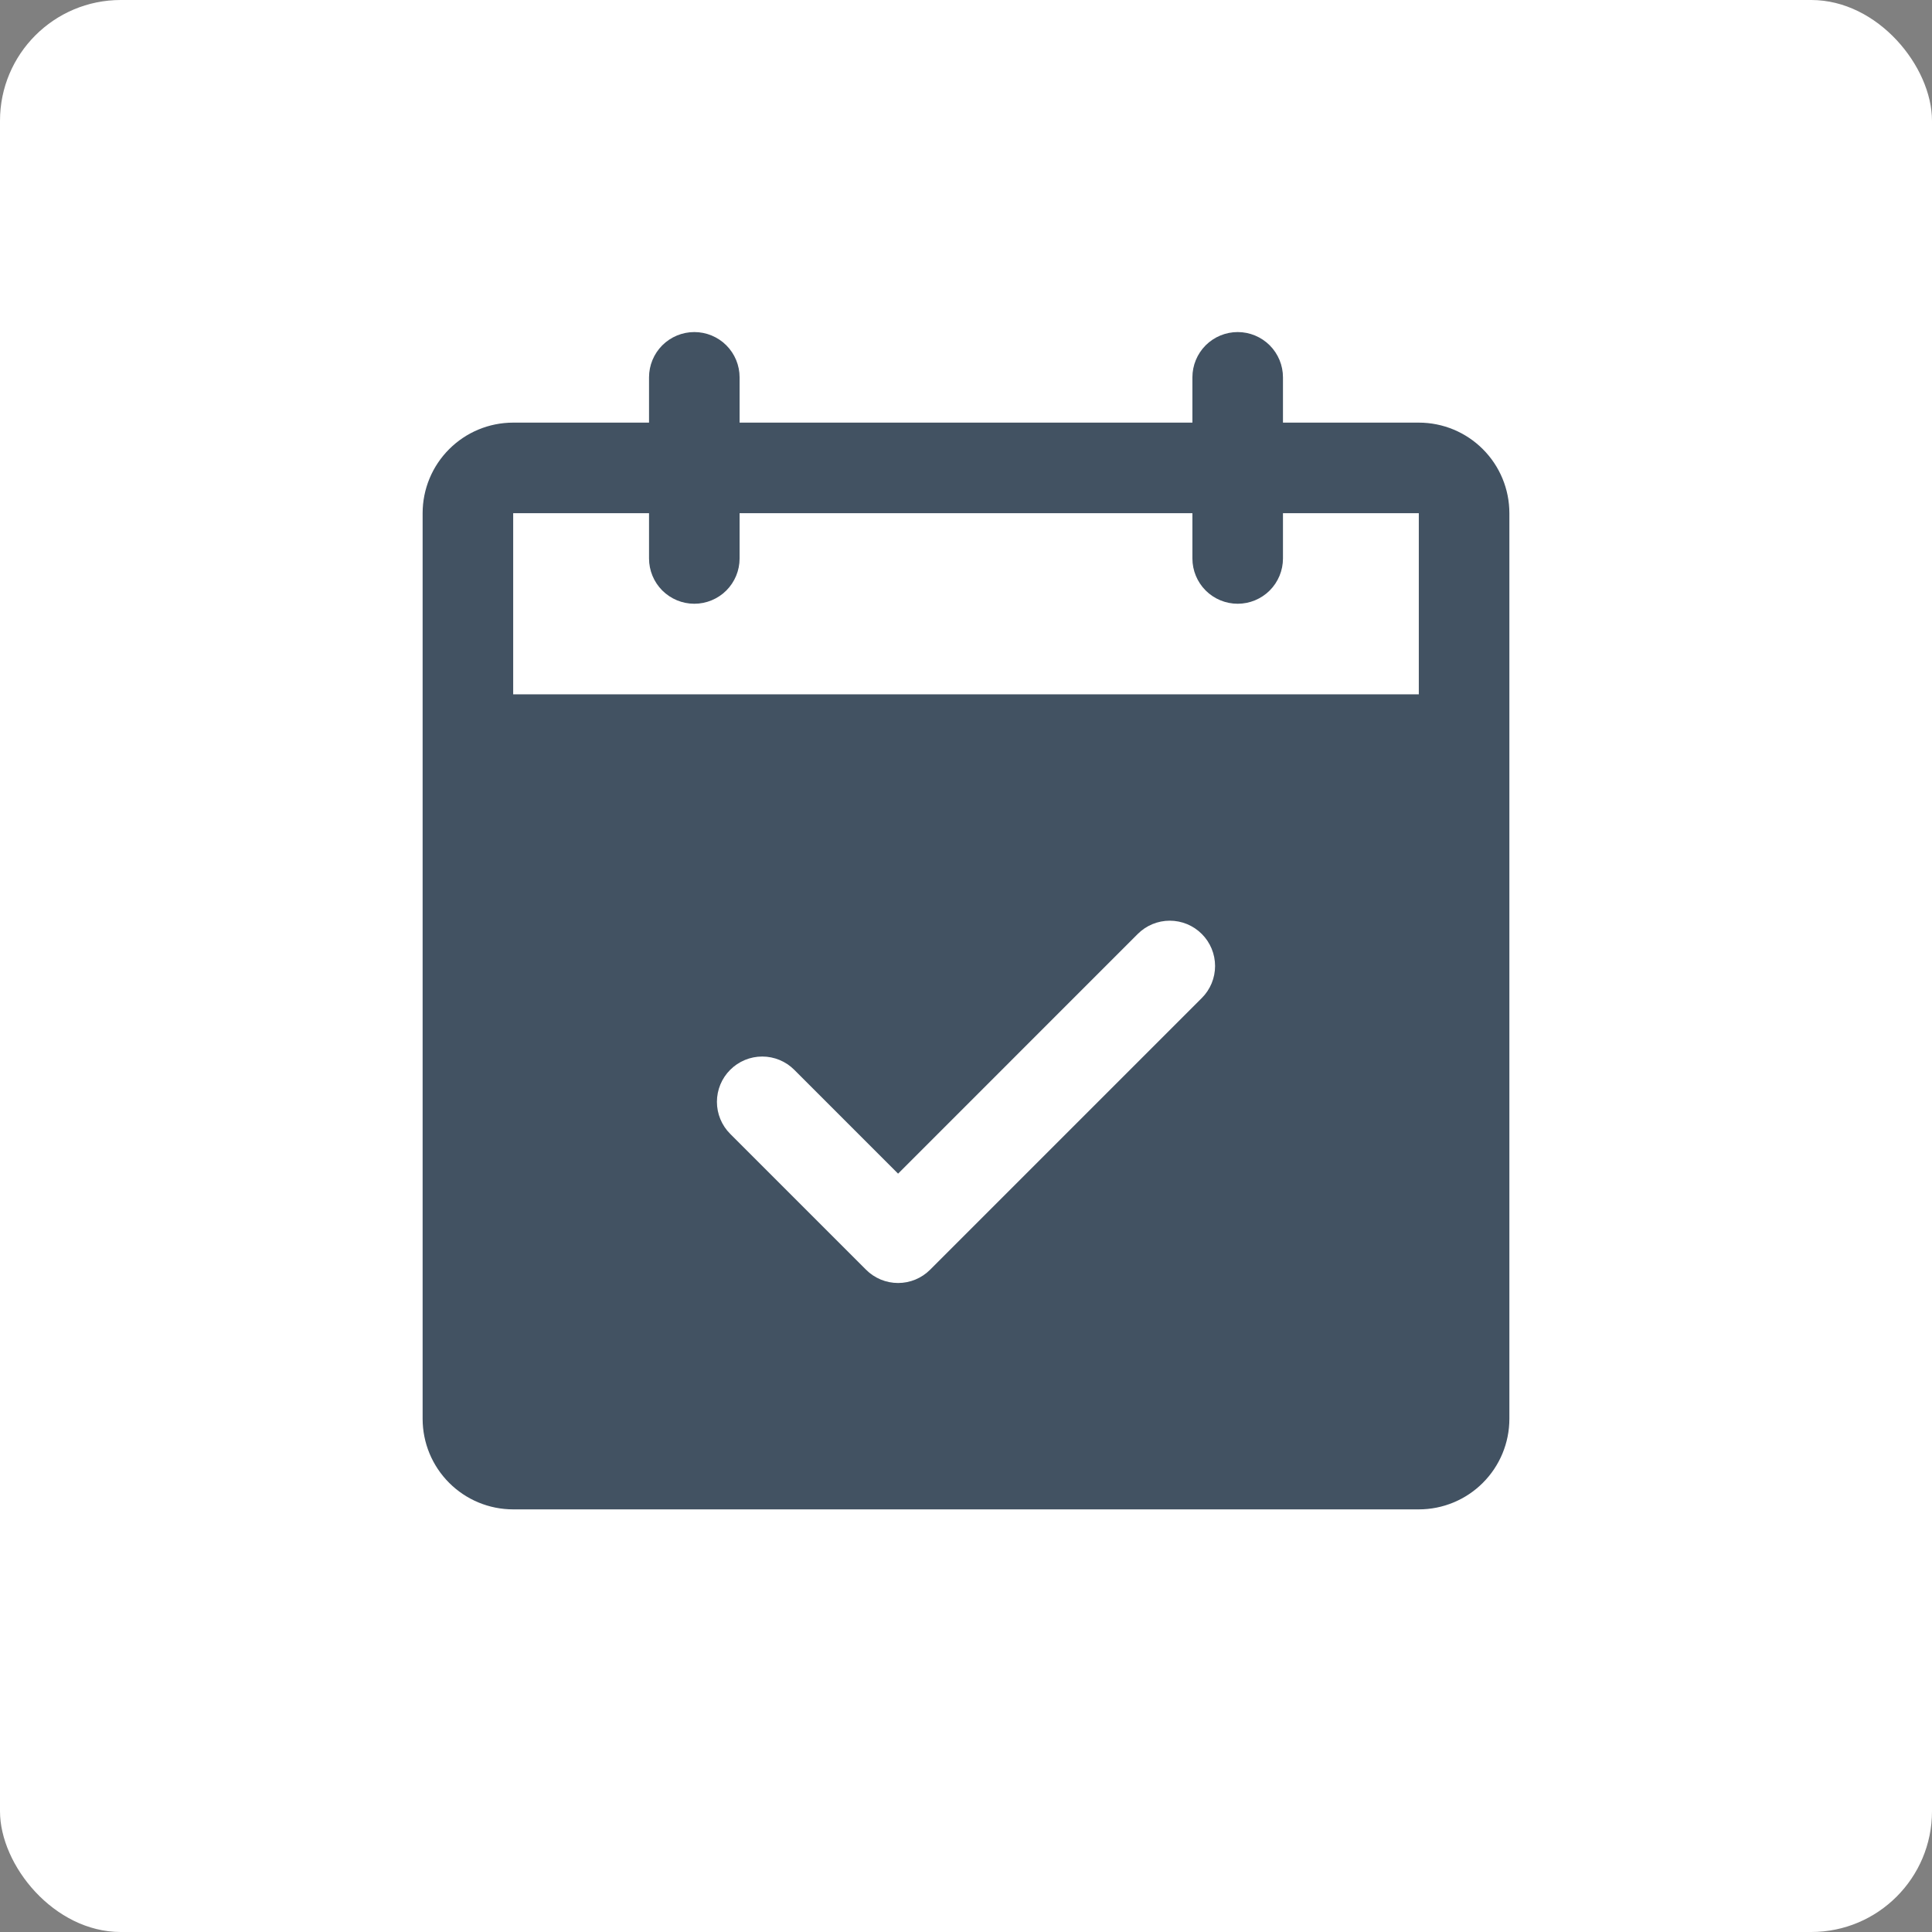
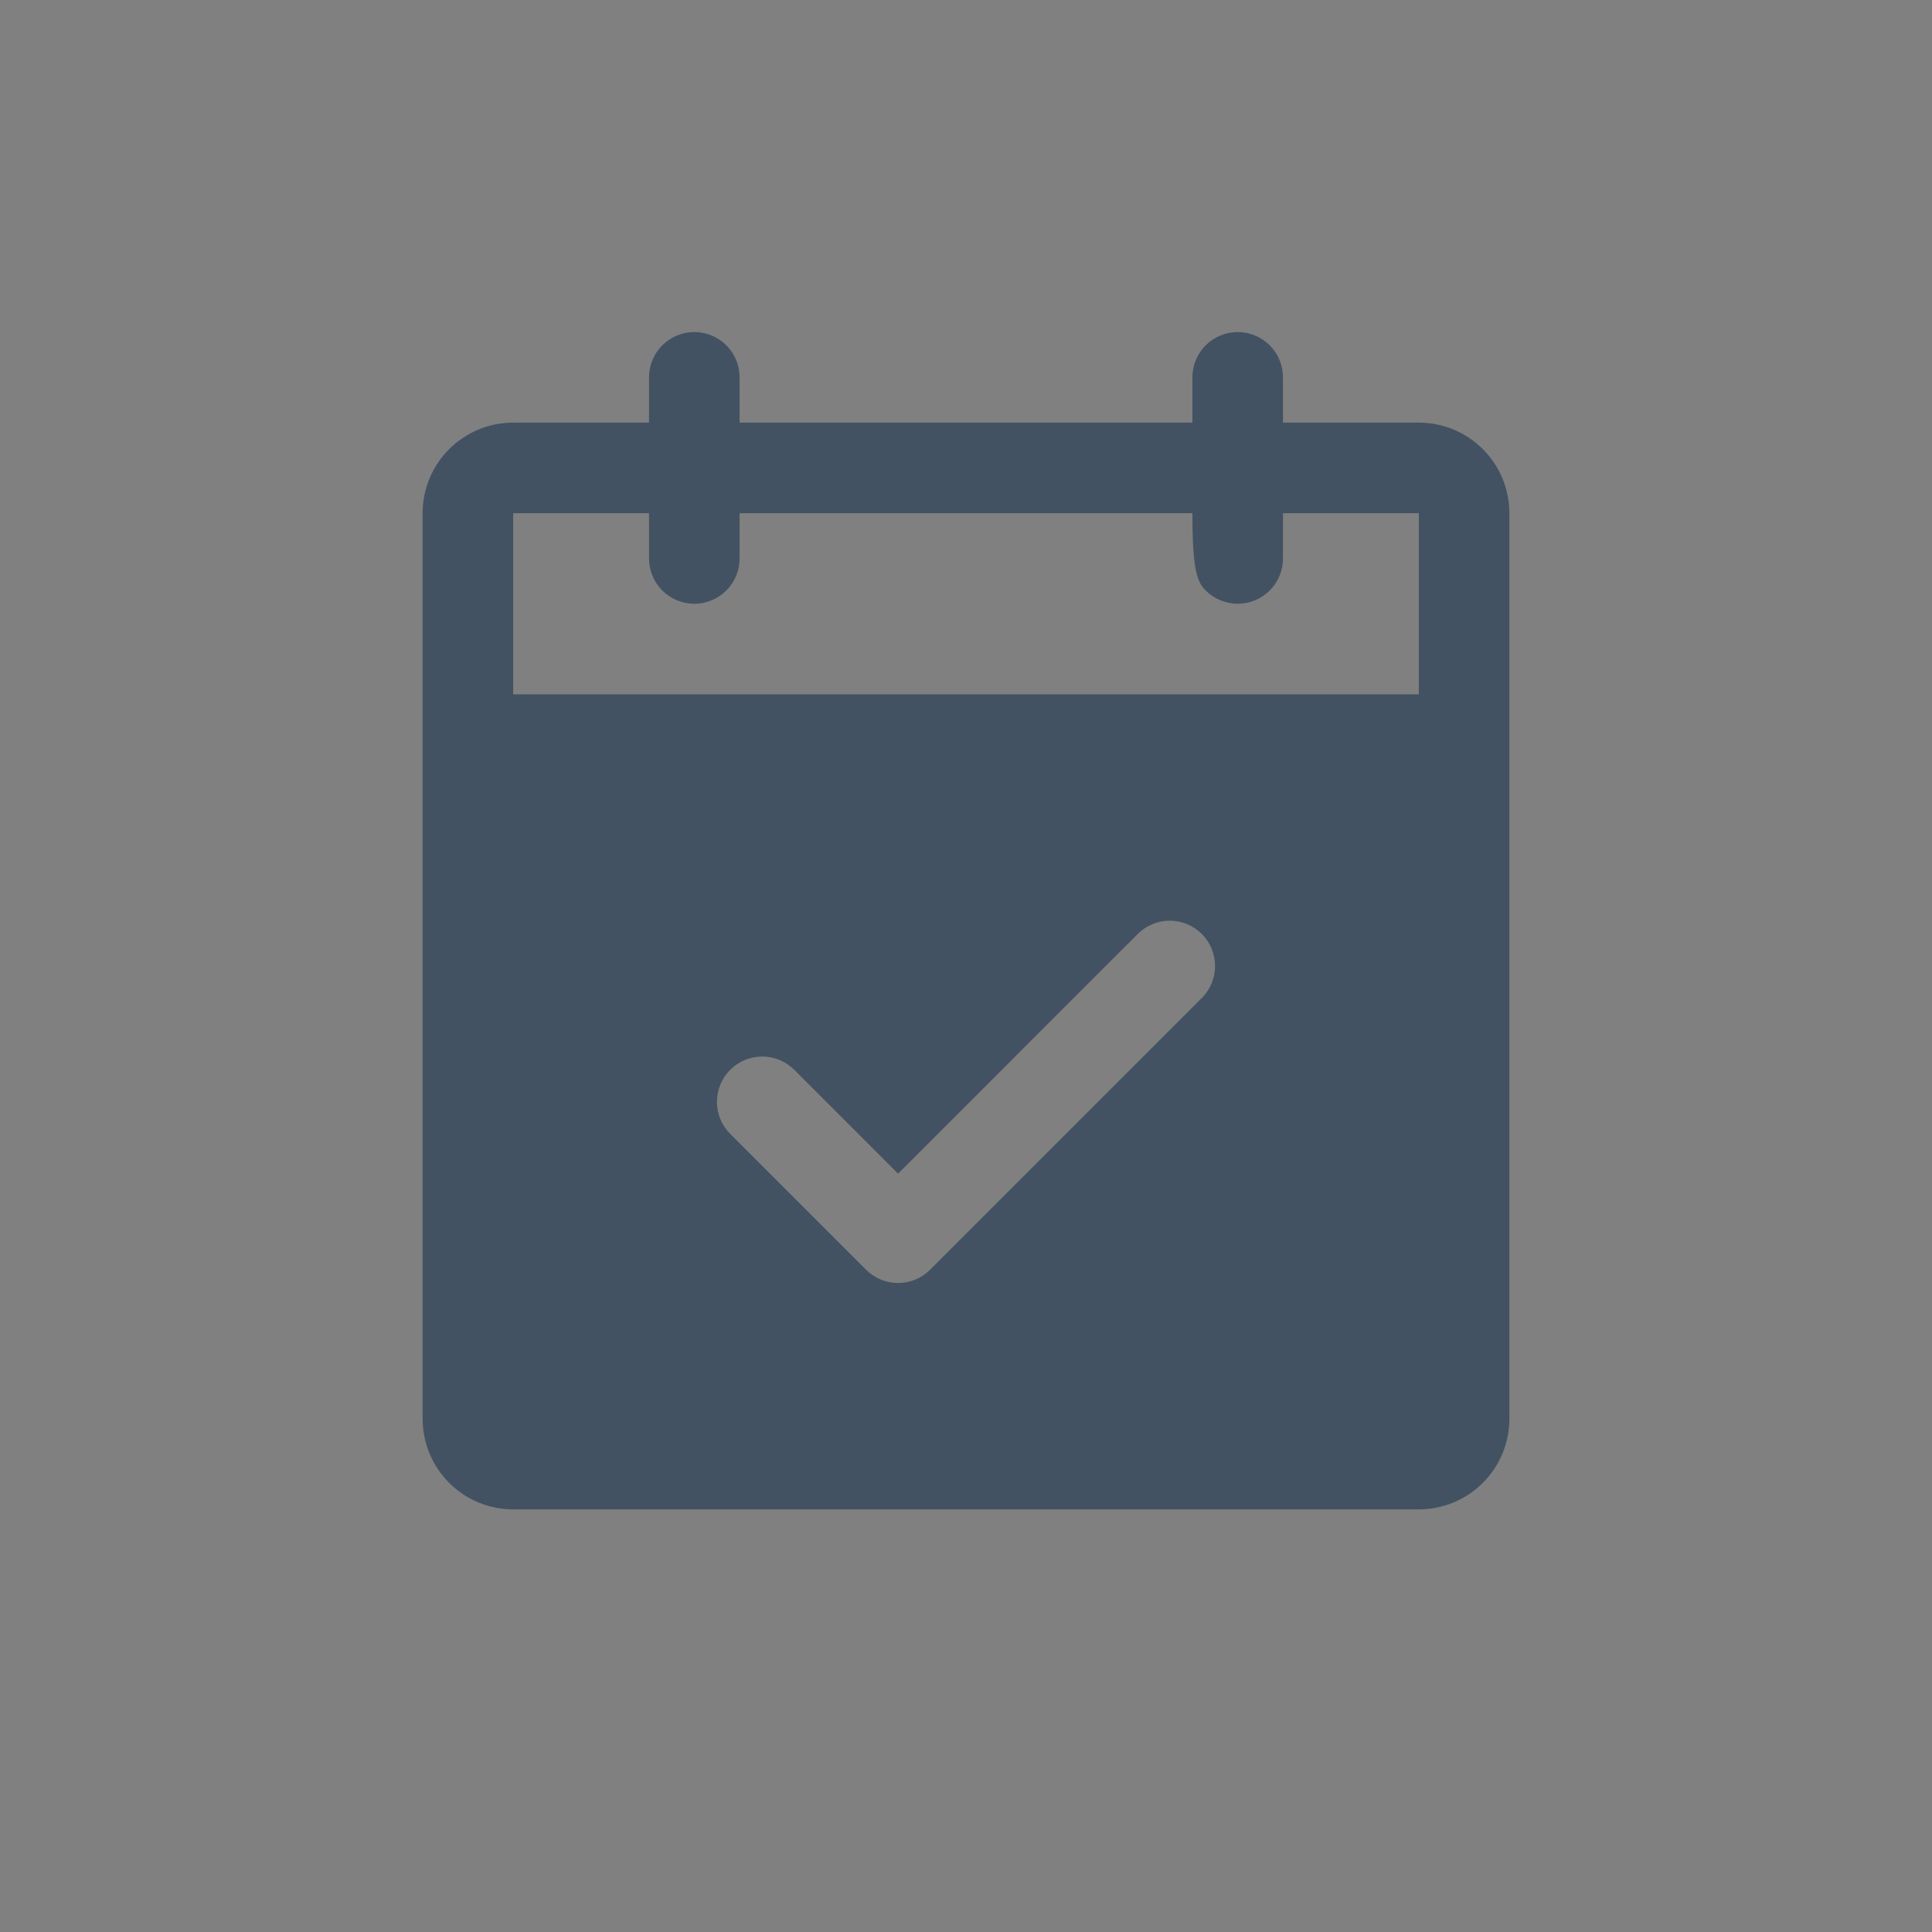
<svg xmlns="http://www.w3.org/2000/svg" width="64" height="64" viewBox="0 0 64 64" fill="none">
  <rect x="0" y="0" width="64" height="64" fill="#808080" stroke="none" />
-   <rect width="64" height="64" rx="4" fill="white" />
-   <path d="M47 14H42.5V12.5C42.5 12.102 42.342 11.721 42.061 11.439C41.779 11.158 41.398 11 41 11C40.602 11 40.221 11.158 39.939 11.439C39.658 11.721 39.5 12.102 39.5 12.5V14H24.5V12.5C24.5 12.102 24.342 11.721 24.061 11.439C23.779 11.158 23.398 11 23 11C22.602 11 22.221 11.158 21.939 11.439C21.658 11.721 21.5 12.102 21.5 12.5V14H17C16.204 14 15.441 14.316 14.879 14.879C14.316 15.441 14 16.204 14 17V47C14 47.796 14.316 48.559 14.879 49.121C15.441 49.684 16.204 50 17 50H47C47.796 50 48.559 49.684 49.121 49.121C49.684 48.559 50 47.796 50 47V17C50 16.204 49.684 15.441 49.121 14.879C48.559 14.316 47.796 14 47 14ZM39.811 33.061L30.811 42.061C30.672 42.201 30.506 42.311 30.324 42.387C30.142 42.462 29.947 42.501 29.75 42.501C29.553 42.501 29.358 42.462 29.176 42.387C28.994 42.311 28.828 42.201 28.689 42.061L24.189 37.561C23.907 37.28 23.749 36.898 23.749 36.5C23.749 36.102 23.907 35.72 24.189 35.439C24.47 35.157 24.852 34.999 25.25 34.999C25.648 34.999 26.03 35.157 26.311 35.439L29.75 38.879L37.689 30.939C37.828 30.799 37.994 30.689 38.176 30.613C38.358 30.538 38.553 30.499 38.75 30.499C38.947 30.499 39.142 30.538 39.324 30.613C39.506 30.689 39.672 30.799 39.811 30.939C39.951 31.078 40.061 31.244 40.137 31.426C40.212 31.608 40.251 31.803 40.251 32C40.251 32.197 40.212 32.392 40.137 32.574C40.061 32.756 39.951 32.922 39.811 33.061ZM17 23V17H21.5V18.5C21.5 18.898 21.658 19.279 21.939 19.561C22.221 19.842 22.602 20 23 20C23.398 20 23.779 19.842 24.061 19.561C24.342 19.279 24.5 18.898 24.5 18.5V17H39.5V18.5C39.5 18.898 39.658 19.279 39.939 19.561C40.221 19.842 40.602 20 41 20C41.398 20 41.779 19.842 42.061 19.561C42.342 19.279 42.5 18.898 42.5 18.5V17H47V23H17Z" fill="#425262" />
+   <path d="M47 14H42.5V12.5C42.5 12.102 42.342 11.721 42.061 11.439C41.779 11.158 41.398 11 41 11C40.602 11 40.221 11.158 39.939 11.439C39.658 11.721 39.5 12.102 39.5 12.5V14H24.5V12.5C24.5 12.102 24.342 11.721 24.061 11.439C23.779 11.158 23.398 11 23 11C22.602 11 22.221 11.158 21.939 11.439C21.658 11.721 21.5 12.102 21.5 12.5V14H17C16.204 14 15.441 14.316 14.879 14.879C14.316 15.441 14 16.204 14 17V47C14 47.796 14.316 48.559 14.879 49.121C15.441 49.684 16.204 50 17 50H47C47.796 50 48.559 49.684 49.121 49.121C49.684 48.559 50 47.796 50 47V17C50 16.204 49.684 15.441 49.121 14.879C48.559 14.316 47.796 14 47 14ZM39.811 33.061L30.811 42.061C30.672 42.201 30.506 42.311 30.324 42.387C30.142 42.462 29.947 42.501 29.75 42.501C29.553 42.501 29.358 42.462 29.176 42.387C28.994 42.311 28.828 42.201 28.689 42.061L24.189 37.561C23.907 37.28 23.749 36.898 23.749 36.5C23.749 36.102 23.907 35.72 24.189 35.439C24.47 35.157 24.852 34.999 25.25 34.999C25.648 34.999 26.03 35.157 26.311 35.439L29.75 38.879L37.689 30.939C37.828 30.799 37.994 30.689 38.176 30.613C38.358 30.538 38.553 30.499 38.75 30.499C38.947 30.499 39.142 30.538 39.324 30.613C39.506 30.689 39.672 30.799 39.811 30.939C39.951 31.078 40.061 31.244 40.137 31.426C40.212 31.608 40.251 31.803 40.251 32C40.251 32.197 40.212 32.392 40.137 32.574C40.061 32.756 39.951 32.922 39.811 33.061ZM17 23V17H21.5V18.5C21.5 18.898 21.658 19.279 21.939 19.561C22.221 19.842 22.602 20 23 20C23.398 20 23.779 19.842 24.061 19.561C24.342 19.279 24.5 18.898 24.5 18.5V17H39.5C39.5 18.898 39.658 19.279 39.939 19.561C40.221 19.842 40.602 20 41 20C41.398 20 41.779 19.842 42.061 19.561C42.342 19.279 42.5 18.898 42.5 18.5V17H47V23H17Z" fill="#425262" />
</svg>